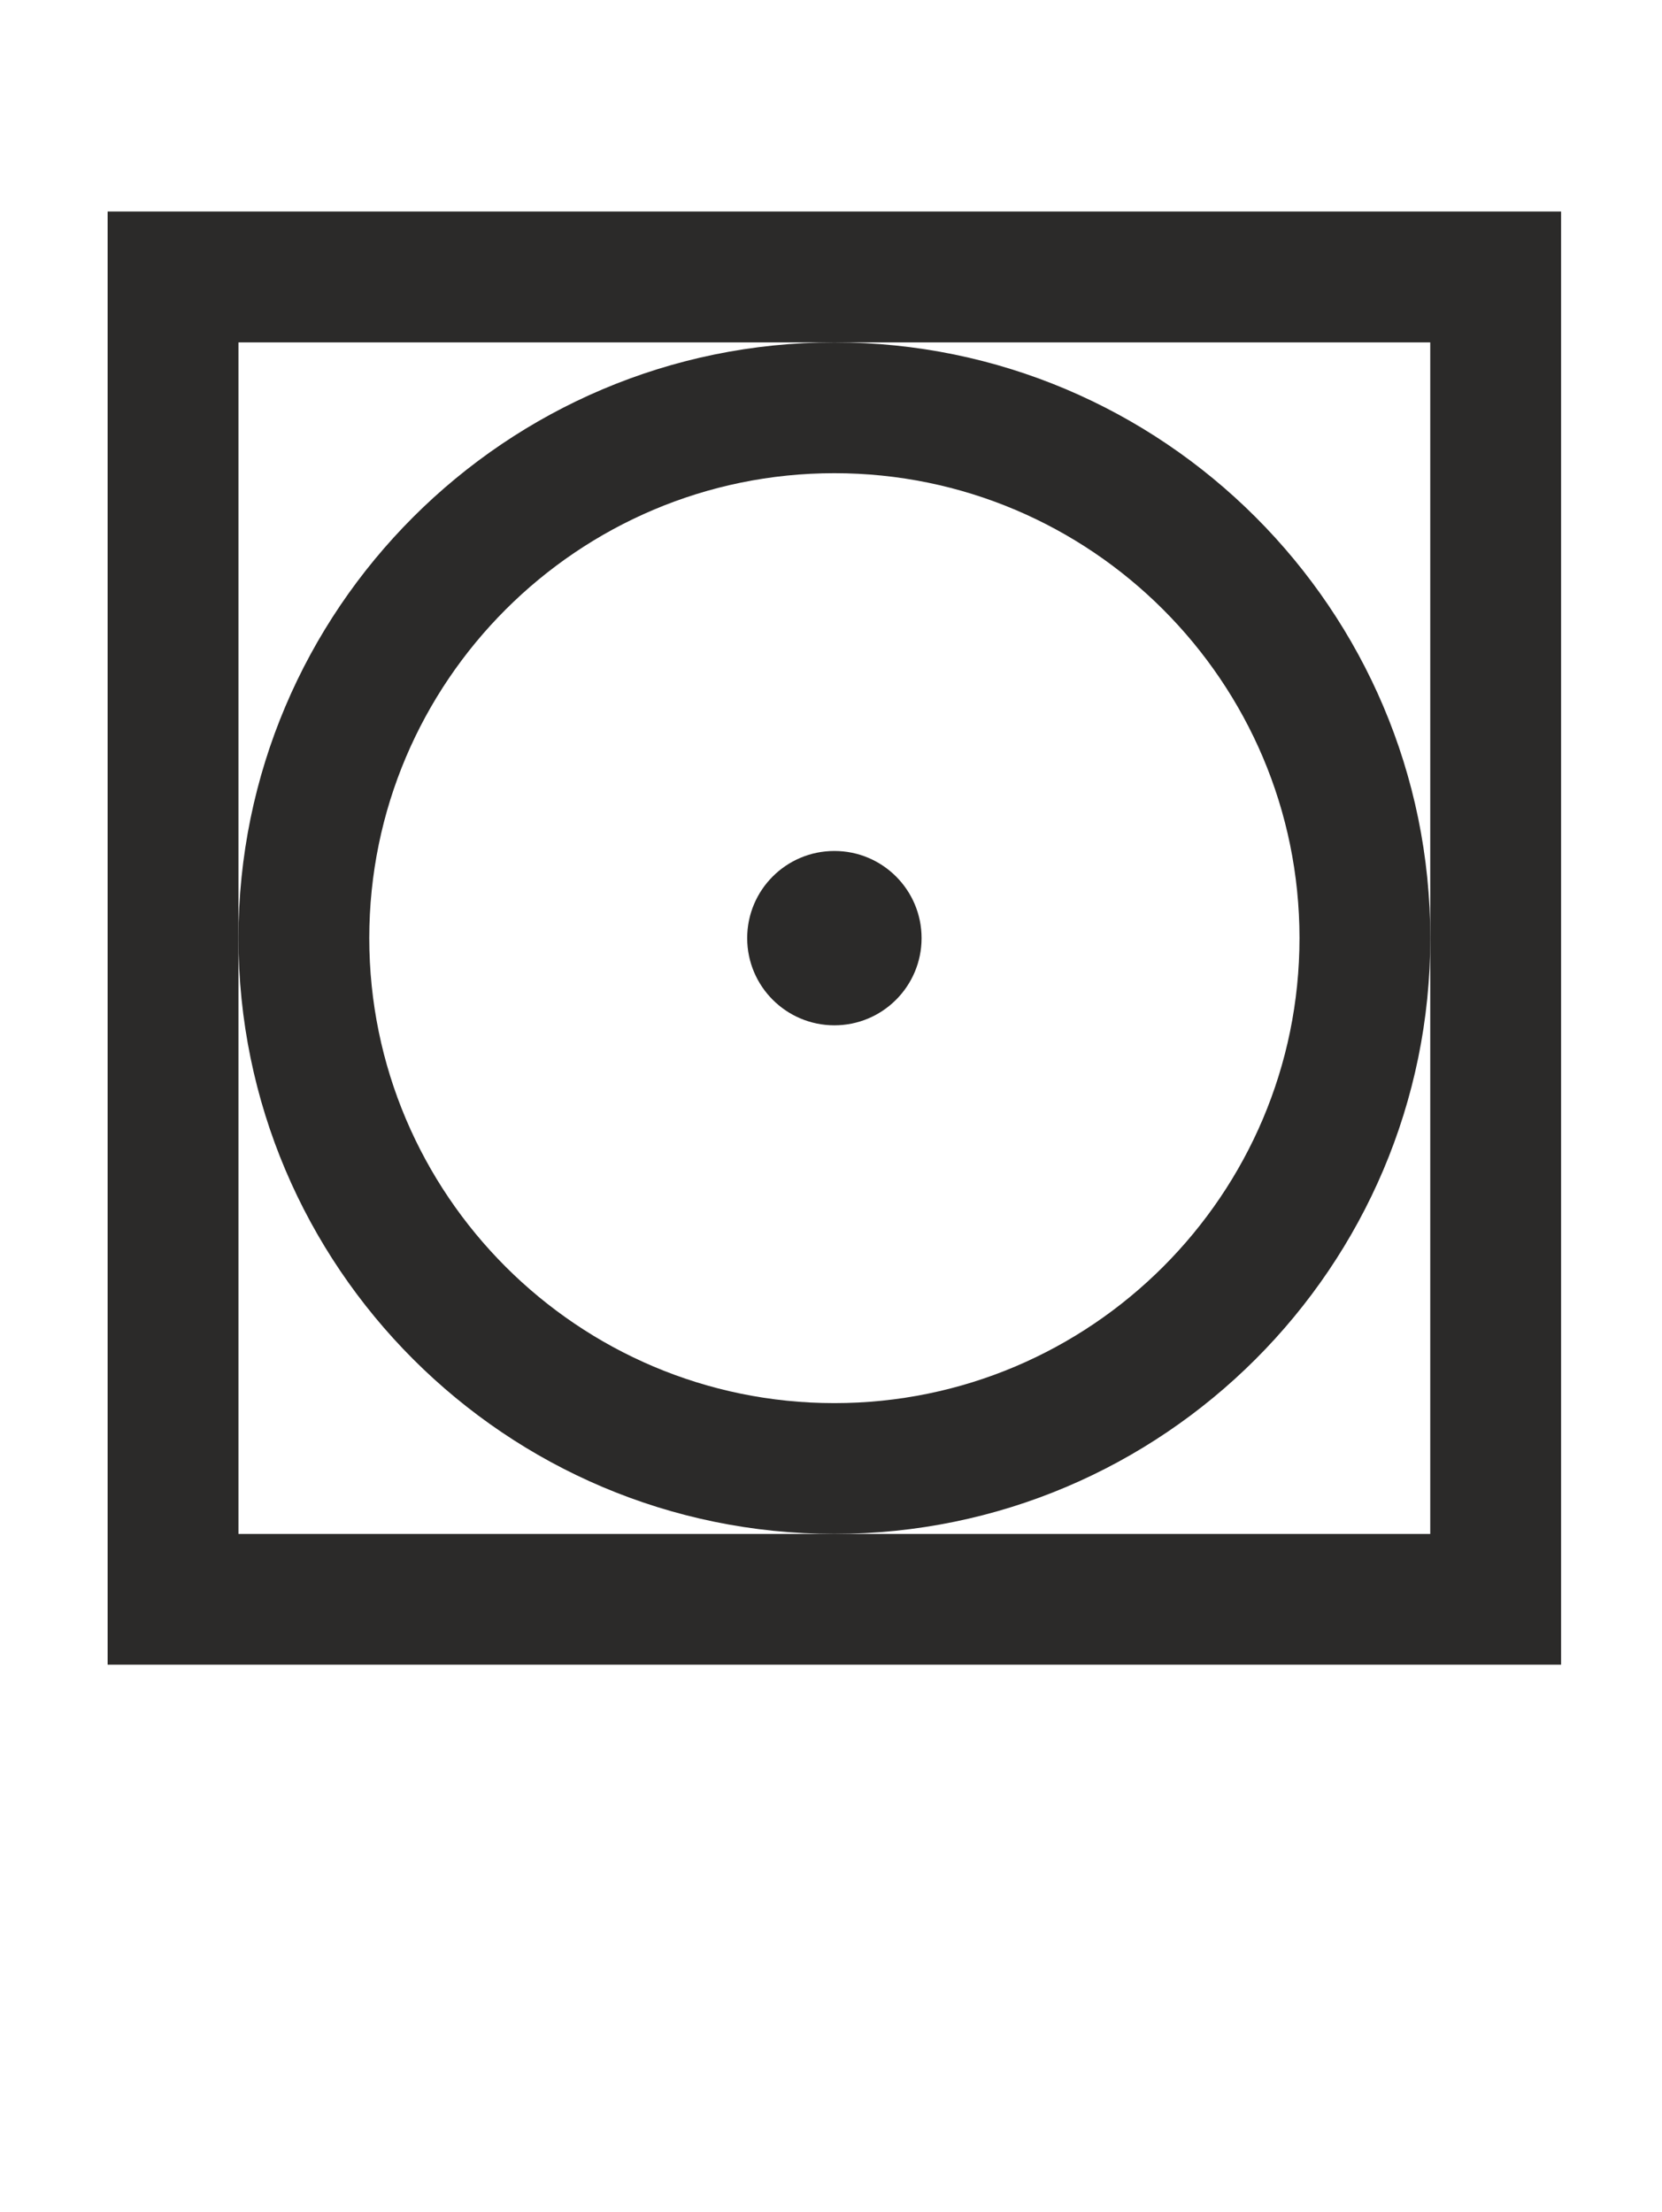
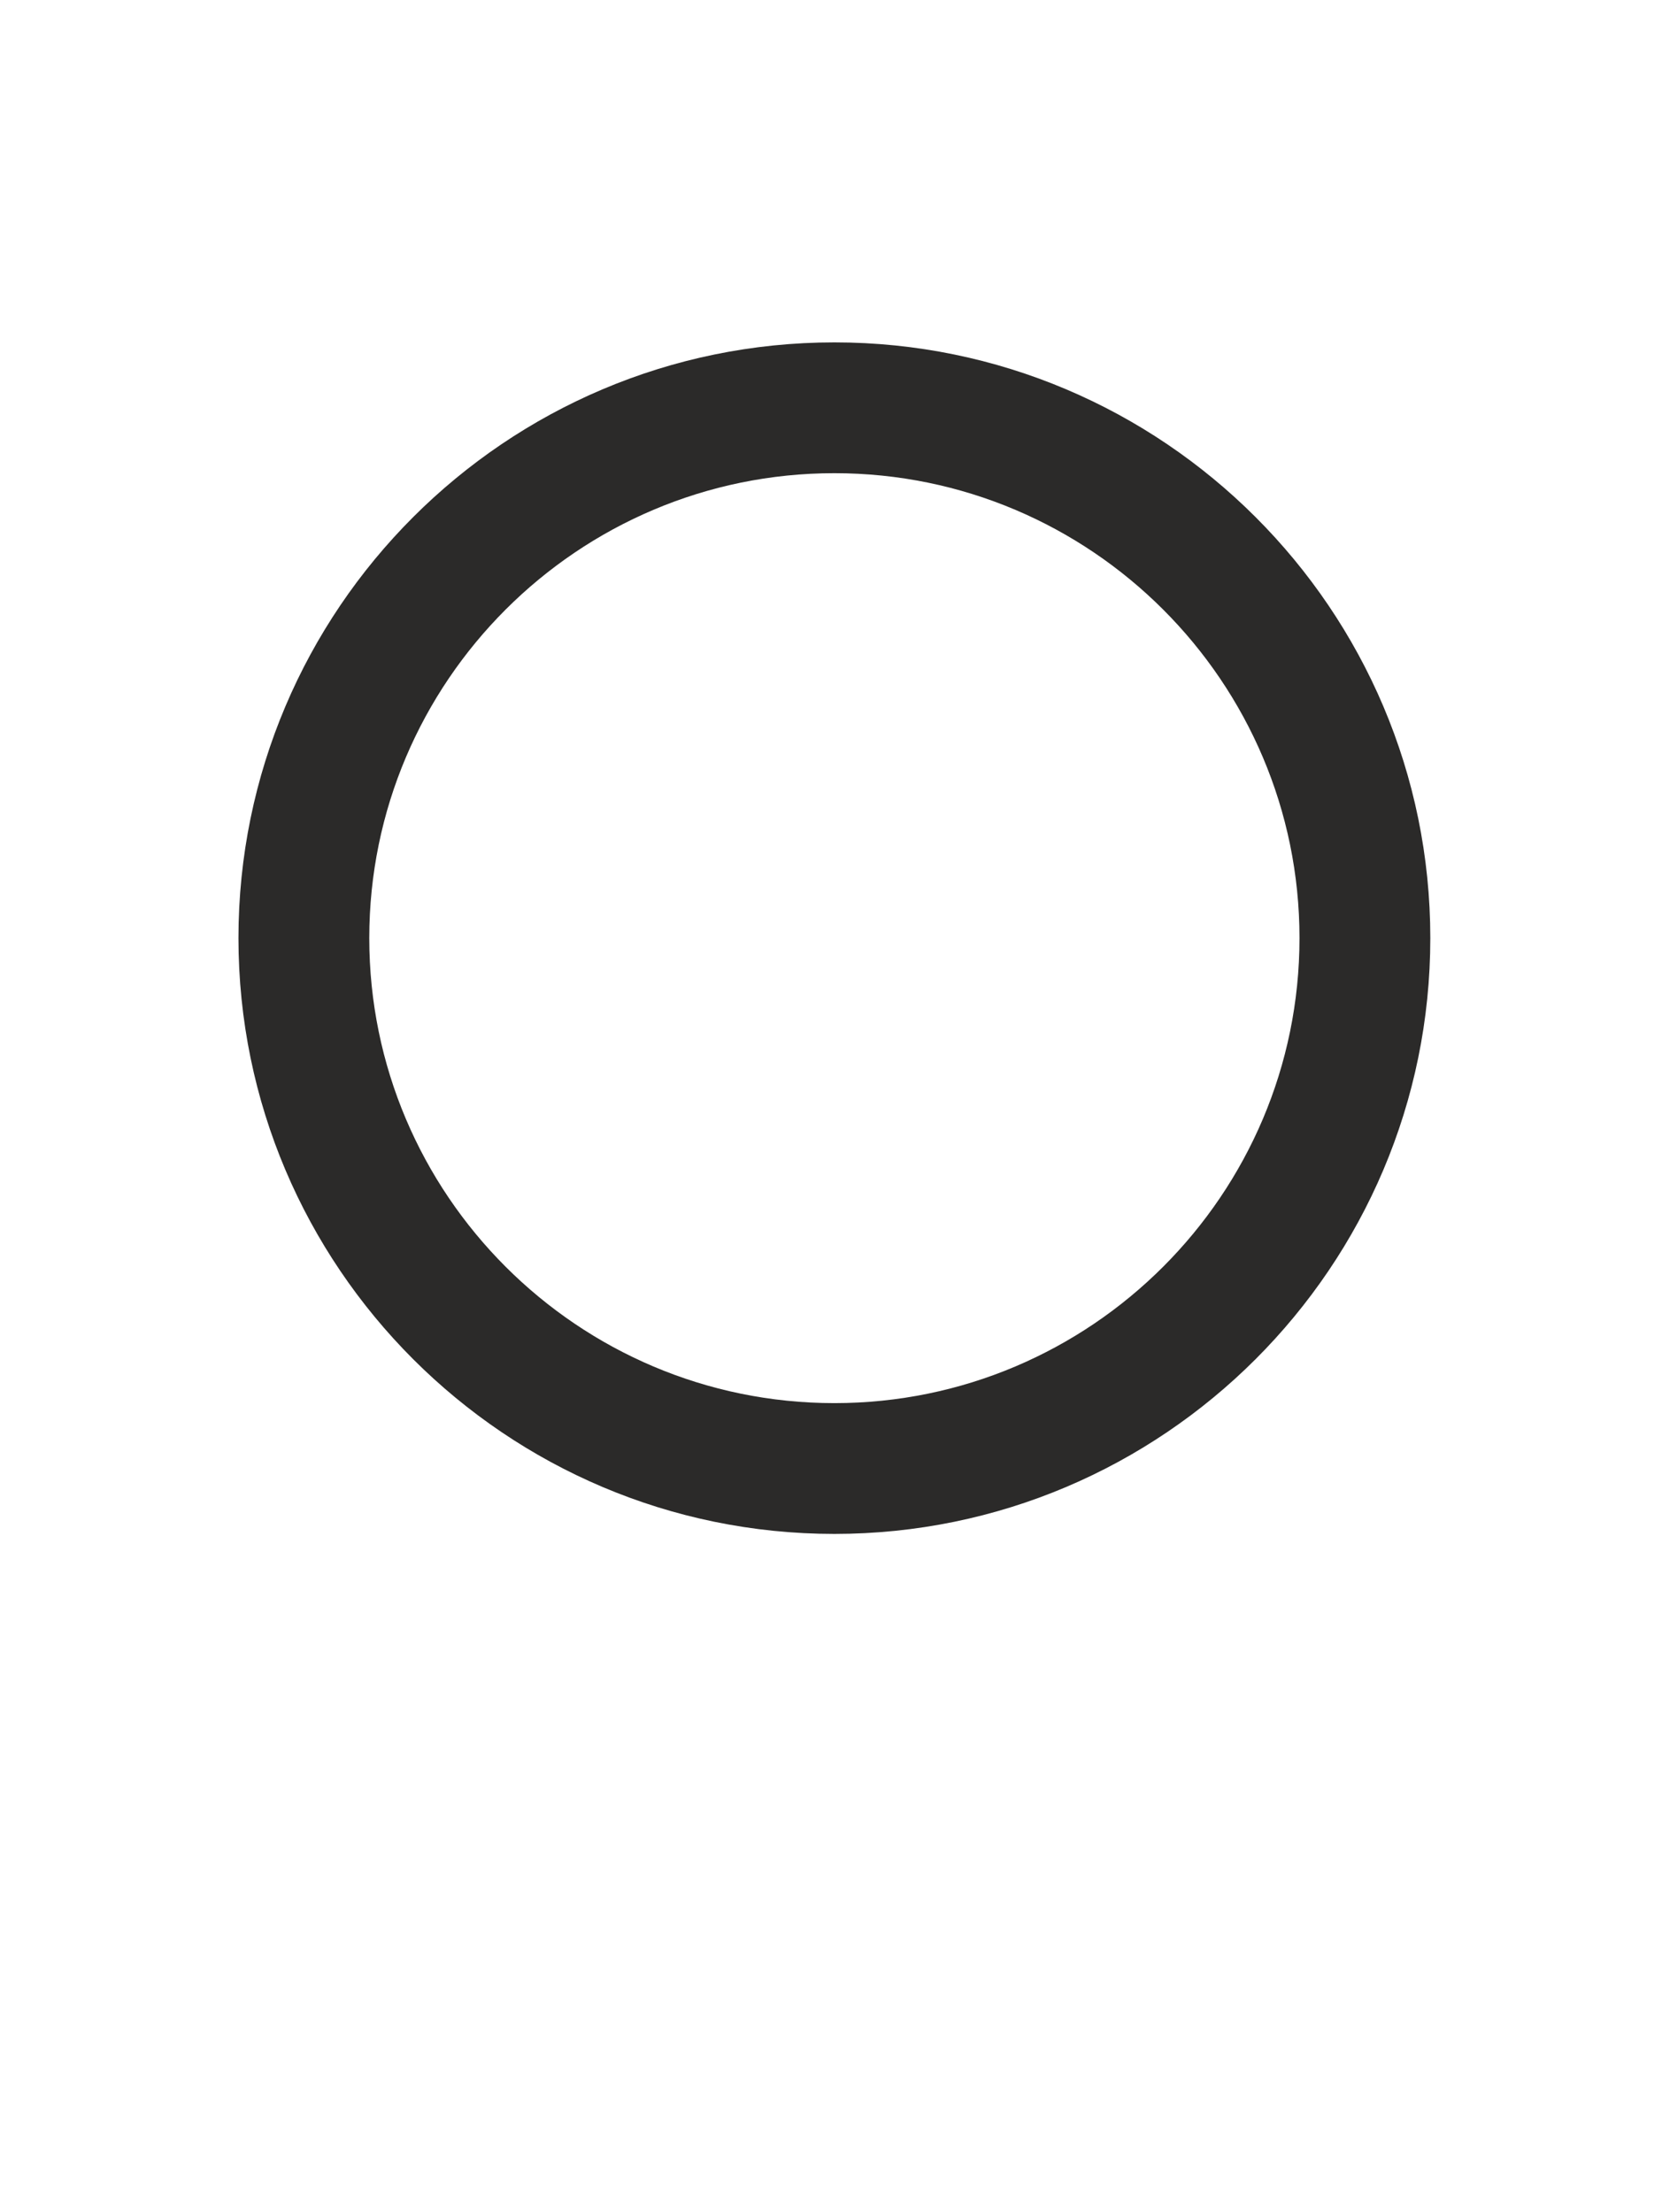
<svg xmlns="http://www.w3.org/2000/svg" xml:space="preserve" width="15.026mm" height="20mm" version="1.1" style="shape-rendering:geometricPrecision; text-rendering:geometricPrecision; image-rendering:optimizeQuality; fill-rule:evenodd; clip-rule:evenodd" viewBox="0 0 1255.11 1670.57">
  <defs>
    <style type="text/css">
   
    .fil0 {fill:none}
    .fil1 {fill:#2B2A29;fill-rule:nonzero}
   
  </style>
  </defs>
  <g id="Vrstva_x0020_1">
    <rect class="fil0" x="0" y="0" width="1255.11" height="1670.57" />
-     <path class="fil1" d="M1178.9 1257.37l-1097.62 0 0 -1097.61 1097.62 0 0 1097.61zm-998.82 -98.73l900.02 0 0 -900.02 -900.02 0 0 900.02z" />
    <path class="fil1" d="M630.11 1158.61c-248.17,0 -450.03,-201.86 -450.03,-450.03 0,-248.1 201.86,-449.97 450.03,-449.97 248.1,0 450.03,201.86 450.03,449.97 0,248.17 -201.93,450.03 -450.03,450.03zm0 -801.2c-193.67,0 -351.24,157.55 -351.24,351.17 0,193.69 157.57,351.24 351.24,351.24 193.69,0 351.24,-157.55 351.24,-351.24 0,-193.62 -157.55,-351.17 -351.24,-351.17z" />
-     <path class="fil1" d="M630.11 774.45c36.35,0 65.85,-29.49 65.85,-65.85 0,-36.4 -29.49,-65.84 -65.85,-65.84 -36.35,0 -65.85,29.44 -65.85,65.84 0,36.35 29.5,65.85 65.85,65.85z" />
  </g>
</svg>